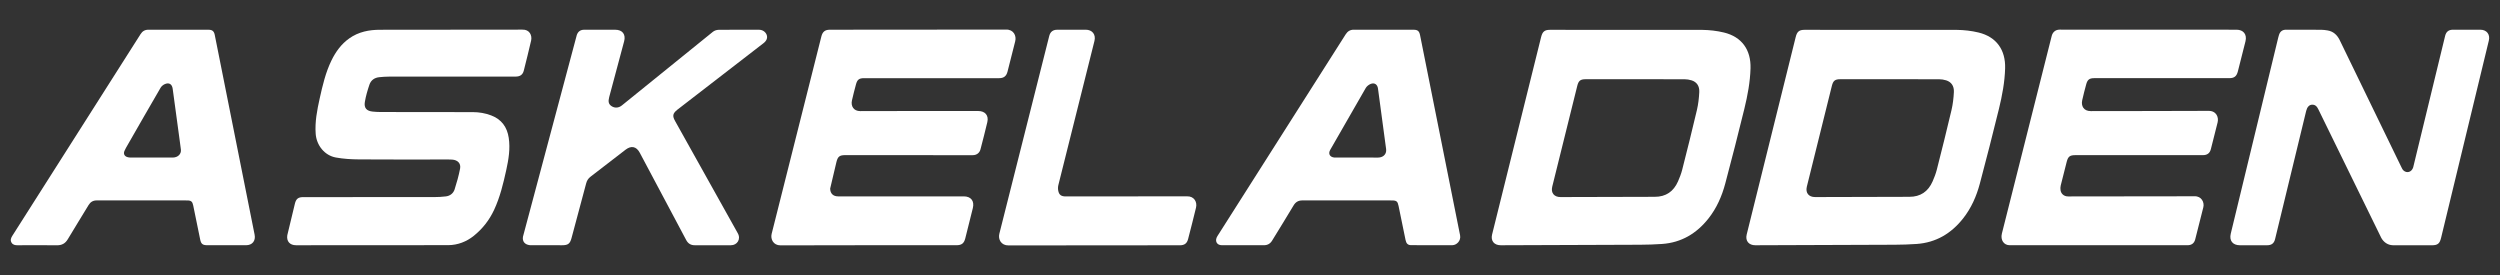
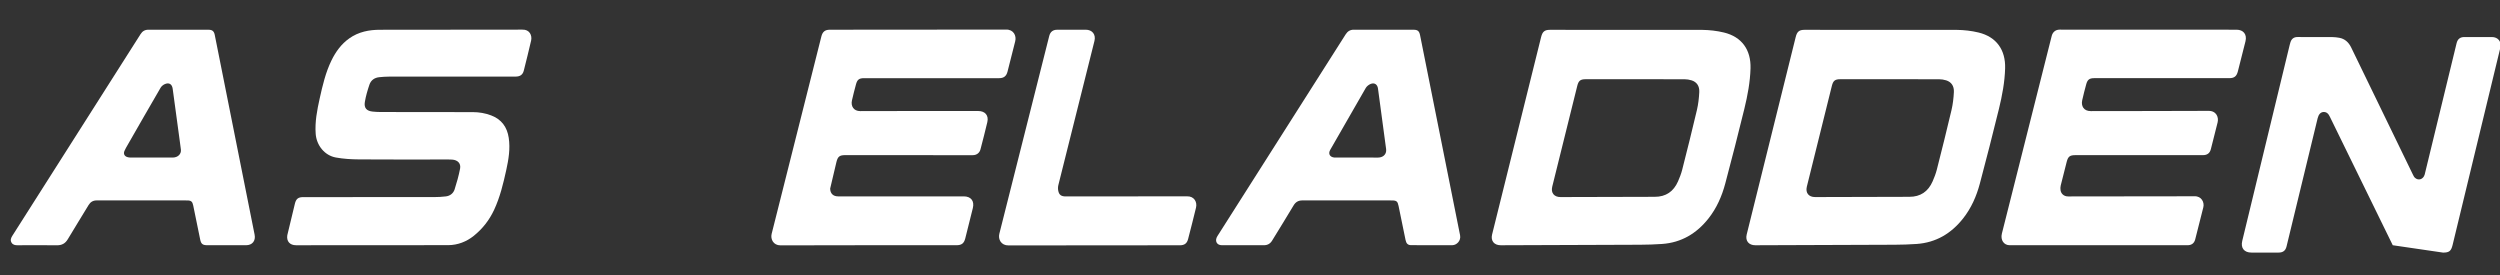
<svg xmlns="http://www.w3.org/2000/svg" version="1.1" id="Layer_1" x="0px" y="0px" viewBox="0 0 1417.32 155.91" style="enable-background:new 0 0 1417.32 155.91;" xml:space="preserve">
  <rect x="0" y="0" width="1417.32" height="155.91" fill="#333333" stroke="none" />
  <style type="text/css">
	.st0{fill:#FFFFFF;}
</style>
  <g>
    <path class="st0" d="M1109.34,16.94c4.13,0.05,8.34,0.52,12.34,1.49c10.12,2.45,15.38,9.82,15.08,20.31   c-0.22,7.8-1.66,15.43-3.5,22.96c-3.46,14.15-7.08,28.27-10.82,42.35c-1.91,7.18-4.88,13.95-9.54,19.84   c-6.72,8.49-15.35,13.65-26.28,14.42c-4.15,0.29-8.32,0.42-12.47,0.44c-26.34,0.13-52.67,0.2-79.01,0.29   c-3.68,0.01-5.77-2.47-4.9-6.06l27.79-111.97c0.75-3,1.92-4.1,4.94-4.1L1109.34,16.94z M1043.31,44.91c-2.97,0-4.04,0.84-4.77,3.75   l-14.2,57.19c-0.86,3.52,1.1,5.89,4.71,5.87l53.32-0.14c6.44,0.03,10.78-3.03,13.3-8.79c0.94-2.15,1.8-4.37,2.37-6.63   c2.85-11.22,5.67-22.44,8.31-33.71c0.79-3.35,1.19-6.82,1.36-10.26c0.17-3.46-1.47-5.72-4.36-6.64c-1.3-0.41-2.72-0.62-4.08-0.63   L1043.31,44.91z" />
    <path class="st0" d="M965,16.94c4.13,0.05,8.34,0.52,12.34,1.49c10.12,2.45,15.38,9.82,15.08,20.31c-0.22,7.8-1.66,15.43-3.5,22.96   c-3.46,14.15-7.08,28.27-10.82,42.35c-1.91,7.18-4.88,13.95-9.54,19.84c-6.72,8.49-15.35,13.65-26.28,14.42   c-4.15,0.29-8.32,0.42-12.47,0.44c-26.34,0.13-52.67,0.2-79.01,0.29c-3.68,0.01-5.77-2.47-4.9-6.06L873.7,21.01   c0.75-3,1.92-4.1,4.94-4.1L965,16.94z M898.97,44.91c-2.97,0-4.04,0.84-4.77,3.75L880,105.85c-0.86,3.52,1.1,5.89,4.71,5.87   l53.32-0.14c6.44,0.03,10.78-3.03,13.3-8.79c0.94-2.15,1.8-4.37,2.37-6.63c2.85-11.22,5.67-22.44,8.31-33.71   c0.79-3.35,1.19-6.82,1.36-10.26c0.17-3.46-1.47-5.72-4.36-6.64c-1.3-0.41-2.72-0.62-4.08-0.63L898.97,44.91z" />
    <path class="st0" d="M1163.19,20.31c0.48-1.82,1.9-3.52,4.49-3.51l100.27,0.04c3.93,0,6.03,2.7,5.08,6.56l-4.31,17.03   c-0.72,2.83-2.03,3.88-4.9,3.88c-25.51,0-51.01,0-76.52,0c-2.72,0-3.85,0.82-4.56,3.46c-0.81,3.03-1.63,6.06-2.29,9.12   c-0.67,3.1,0.77,6.12,4.88,6.1c22.27-0.11,44.53,0.04,66.8-0.13c4.37-0.03,5.82,3.59,5.1,6.52c-1.26,5.06-2.54,10.11-3.83,15.16   c-0.6,2.33-2.06,3.42-4.52,3.42c-24.07,0-48.14,0-72.22,0c-3.21,0-4.2,0.74-5,3.82c-1.16,4.46-2.31,8.93-3.39,13.41   c-0.21,0.88-0.23,1.86-0.08,2.75c0.29,1.67,1.64,3.44,4.33,3.43l71.66-0.09c3.85-0.13,5.65,3.38,4.95,6.21   c-1.49,6.09-3.04,12.17-4.61,18.24c-0.57,2.21-2.08,3.3-4.35,3.3c-33.61,0-67.22,0-100.83,0c-3.3,0-5.31-2.95-4.43-6.57   L1163.19,20.31z" />
    <path class="st0" d="M470.65,106.88c0.01,2.81,1.67,4.44,4.48,4.45c23.75,0,47.5,0,71.25,0c4.1,0,6.14,2.62,5.15,6.64   c-1.42,5.73-2.85,11.46-4.29,17.18c-0.72,2.84-2.08,3.88-5.06,3.88c-33.24,0-66.48-0.05-99.72,0.07c-4.02,0.01-5.75-3.53-4.99-6.53   l28.19-111.91c0.67-2.67,2.09-3.81,4.81-3.81l100-0.08c4.18-0.05,5.9,3.54,5.07,6.68l-4.35,17.17c-0.65,2.55-2.11,3.7-4.76,3.7   c-25.51,0-51.02,0-76.53,0c-2.83,0-3.9,0.79-4.63,3.55c-0.8,3.03-1.62,6.06-2.29,9.12c-0.69,3.12,0.95,6.01,4.7,6   c22.31-0.09,44.63-0.05,66.94-0.05c3.87,0,6.01,2.53,5.13,6.28c-1.21,5.16-2.55,10.3-3.88,15.43c-0.48,1.84-1.94,3.34-4.48,3.33   c-24.07-0.05-48.15-0.03-72.22-0.03c-3.17,0-4.19,0.79-4.96,3.86L470.65,106.88z" />
    <path class="st0" d="M167.22,115.32c0.69-2.66,1.93-3.57,4.66-3.57c24.77,0,49.53,0.01,74.3-0.02c2.21,0,4.44-0.12,6.63-0.39   c2.39-0.3,4.21-1.75,4.92-3.97c1.24-3.85,2.33-7.77,3.1-11.74c0.58-2.99-1.36-4.95-4.54-5.15c-1.48-0.09-2.96-0.06-4.44-0.06   c-16.11,0-32.22,0.07-48.33-0.05c-4.37-0.03-8.81-0.29-13.1-1.07c-6.43-1.16-10.97-6.92-11.45-13.41   c-0.5-6.83,0.8-13.44,2.26-20.03c1.64-7.39,3.35-14.77,6.7-21.62c2.4-4.91,5.53-9.25,10.07-12.47c5.28-3.74,11.26-4.9,17.58-4.89   l80.55-0.08c4.14-0.15,5.64,3.3,4.97,6.23c-1.3,5.66-2.71,11.3-4.13,16.94c-0.6,2.4-2.1,3.45-4.66,3.45   c-23.89,0-47.78-0.01-71.66,0.02c-1.89,0-3.79,0.14-5.67,0.33c-2.67,0.27-4.68,1.72-5.53,4.21c-1.09,3.21-2.07,6.51-2.61,9.86   c-0.56,3.42,1.04,5.1,4.48,5.43c1.47,0.14,2.95,0.24,4.43,0.24c17.45,0.03,34.91,0,52.36,0.06c3.52,0.01,6.98,0.59,10.31,1.85   c5.89,2.23,9.06,6.58,9.99,12.68c0.94,6.19-0.07,12.26-1.39,18.28c-1.69,7.71-3.54,15.38-6.89,22.59   c-2.7,5.8-6.53,10.71-11.51,14.72c-4.2,3.38-9.14,5.24-14.4,5.3l-86.38,0.05c-3.5,0-5.51-2.2-4.96-5.7L167.22,115.32z" />
-     <path class="st0" d="M1356.52,139.03c-2.81-0.08-5.13-1.7-6.5-4.15l-35.61-72.75c-0.76-1.6-1.72-2.89-3.71-2.78   c-1.56,0.09-2.72,1.35-3.25,3.49l-17.65,72.75c-0.58,2.38-2.02,3.45-4.51,3.45c-5.14,0-10.28,0-15.42,0c-4.09,0-6.15-2.6-5.18-6.6   l26.54-109.61c0.25-1.03,0.48-2.07,0.81-3.08c0.66-1.99,1.97-2.91,4.02-2.91c6.62,0,13.24-0.01,19.86,0.04   c1.24,0.01,2.49,0.17,3.72,0.38c3.18,0.54,5.32,2.55,6.71,5.29l35.07,72.23c0.32,0.65,0.65,1.36,1.17,1.84   c1.94,1.81,4.7,0.94,5.52-1.77l18.1-74.49c0.58-2.38,2-3.52,4.42-3.52c5.18,0,10.37,0,15.55,0c3.57,0,5.66,2.64,4.81,6.17   l-27.05,111.76c-0.82,3.38-1.92,4.28-5.39,4.28L1356.52,139.03z" />
-     <path class="st0" d="M404.15,18.04c0.83-0.67,2.09-1.11,3.16-1.13c7.68-0.09,15.37-0.06,23.05-0.04c1.97,0,3.7,1.22,4.31,2.93   c0.59,1.66-0.03,3.3-1.8,4.67L384,62.2c-2.63,2.12-2.9,3.5-1.27,6.42l35.55,63.63c1.91,3.37-0.41,6.8-3.9,6.78l-20.55,0   c-2.21,0.01-3.78-1-4.8-2.93c-8.78-16.52-17.57-33.03-26.35-49.54c-1.91-3.59-4.85-4.16-8.07-1.66   c-6.57,5.11-13.16,10.2-19.78,15.24c-1.33,1.01-2.1,2.22-2.52,3.82c-2.74,10.34-5.52,20.67-8.3,31.01   c-0.86,3.21-2.01,4.06-5.33,4.06l-18.33-0.04c-2.79-0.32-4.34-2.08-3.86-4.84L327,19.86c0.68-1.98,2.07-2.99,4.16-3   c5.88-0.01,11.76-0.01,17.64,0c4.08,0,6.09,2.63,5.04,6.56c-2.83,10.56-5.66,21.12-8.48,31.67c-0.68,2.55-0.3,3.98,1.32,5.07   c1.84,1.23,4.01,1.11,5.91-0.41L404.15,18.04z" />
+     <path class="st0" d="M1356.52,139.03l-35.61-72.75c-0.76-1.6-1.72-2.89-3.71-2.78   c-1.56,0.09-2.72,1.35-3.25,3.49l-17.65,72.75c-0.58,2.38-2.02,3.45-4.51,3.45c-5.14,0-10.28,0-15.42,0c-4.09,0-6.15-2.6-5.18-6.6   l26.54-109.61c0.25-1.03,0.48-2.07,0.81-3.08c0.66-1.99,1.97-2.91,4.02-2.91c6.62,0,13.24-0.01,19.86,0.04   c1.24,0.01,2.49,0.17,3.72,0.38c3.18,0.54,5.32,2.55,6.71,5.29l35.07,72.23c0.32,0.65,0.65,1.36,1.17,1.84   c1.94,1.81,4.7,0.94,5.52-1.77l18.1-74.49c0.58-2.38,2-3.52,4.42-3.52c5.18,0,10.37,0,15.55,0c3.57,0,5.66,2.64,4.81,6.17   l-27.05,111.76c-0.82,3.38-1.92,4.28-5.39,4.28L1356.52,139.03z" />
    <path class="st0" d="M594.85,20.36c0.62-2.36,2.1-3.49,4.51-3.5c5.37-0.01,10.74-0.01,16.11-0.02c3.77-0.01,5.92,2.72,5,6.39   c-2.84,11.36-5.69,22.73-8.54,34.09c-3.99,15.88-7.99,31.75-11.93,47.64c-0.26,1.04-0.26,2.23-0.03,3.28   c0.48,2.28,1.73,3.12,4.21,3.12l68.73-0.06c4.15-0.13,5.9,3.26,5.15,6.4c-1.43,5.96-2.96,11.9-4.5,17.84   c-0.64,2.47-2.08,3.51-4.63,3.51l-97.2,0.08c-4.12,0.05-6-3.44-5.17-6.63L594.85,20.36z" />
    <path class="st0" d="M805.09,20.02c-0.47-2.38-1.33-3.16-3.74-3.16l-33.75-0.02c-2.12-0.02-3.58,0.87-4.69,2.61l-72.73,114.41   c-1.67,2.64-0.44,5.15,2.51,5.16c7.96,0.03,15.92,0.02,23.89,0c1.99,0,3.54-0.85,4.6-2.58c4.07-6.66,8.2-13.29,12.2-19.99   c1.18-1.98,2.76-2.83,4.99-2.83c16.9,0.01,33.79,0.01,50.69,0.01c2.7,0,3.3,0.54,3.83,3.14c1.3,6.42,2.62,12.84,3.95,19.25   c0.43,2.06,1.3,2.96,3.23,2.97c7.78,0.05,15.55,0.04,23.33,0.01c2.32-0.01,5.03-2.45,4.35-5.68L805.09,20.02z M774.31,49.84   c0.58-0.98,1.71-1.84,2.79-2.27c2.16-0.86,3.82,0.33,4.12,2.64c1.46,10.89,2.94,21.78,4.39,32.68c0.13,0.96,0.34,1.95,0.22,2.88   c-0.27,2.17-2.09,3.54-4.58,3.56l-24.85-0.02c-2.47-0.3-3.49-2.08-2.31-4.27L774.31,49.84z" />
    <path class="st0" d="M121.74,19.74c-0.4-2-1.37-2.87-3.43-2.87l-34.16-0.02c-2-0.01-3.41,0.83-4.46,2.5L7.03,133.62   c-0.79,1.24-1.31,2.5-0.52,3.88c0.75,1.32,2.04,1.55,3.46,1.54c7.41-0.03,14.81-0.08,22.22,0.02c2.86,0.04,4.8-1,6.26-3.46   c3.85-6.47,7.86-12.84,11.74-19.3c1.09-1.81,2.57-2.68,4.64-2.68c17.08,0.01,34.16,0,51.24,0.01c2.33,0,3.03,0.66,3.48,2.9   c1.3,6.42,2.62,12.84,3.94,19.25c0.52,2.53,1.4,3.23,4,3.24l22.08,0c3.52-0.02,5.47-2.53,4.78-5.98L121.74,19.74z M74.07,89.32   c-0.64,0-1.3-0.07-1.9-0.27c-1.66-0.53-2.3-1.88-1.61-3.49c0.49-1.14,1.13-2.22,1.75-3.3c6.23-10.86,12.45-21.72,18.75-32.54   c0.51-0.88,1.5-1.66,2.45-2.06c2.39-1.02,4.05,0.1,4.39,2.67c1.25,9.34,2.53,18.67,3.8,28.01c0.29,2.15,0.61,4.3,0.86,6.45   c0.3,2.53-1.71,4.51-4.61,4.53L74.07,89.32z" />
  </g>
</svg>